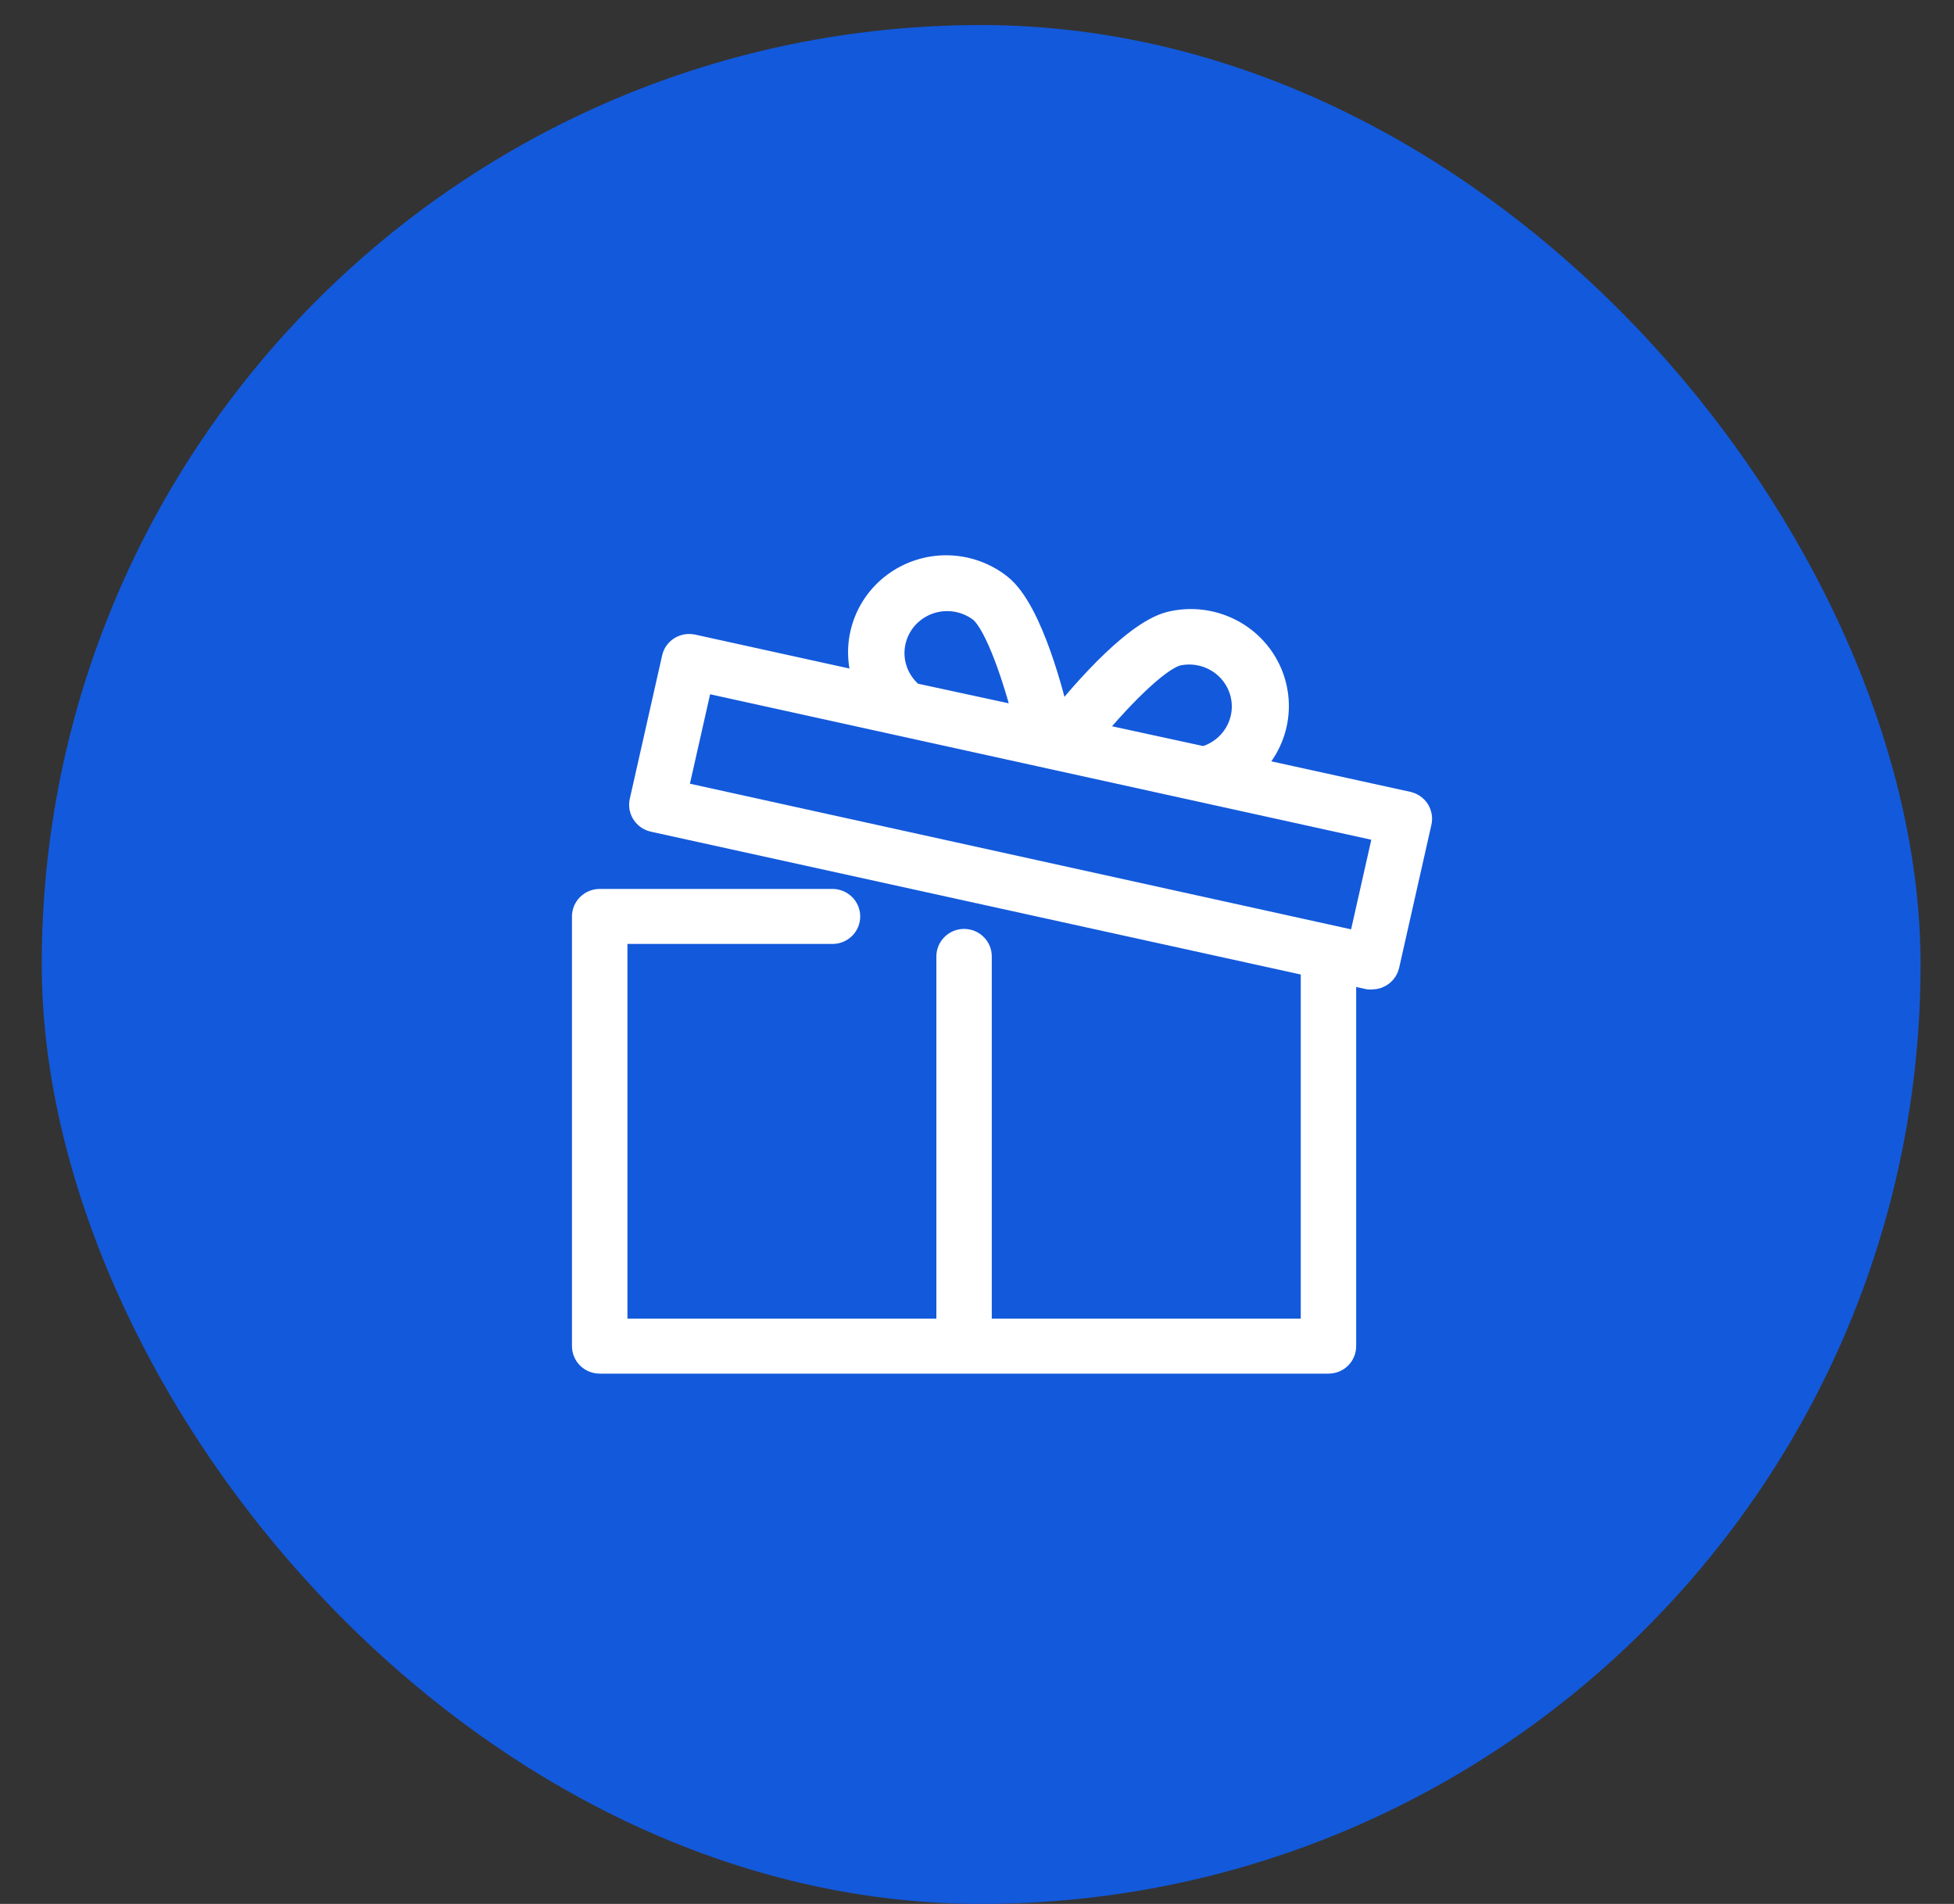
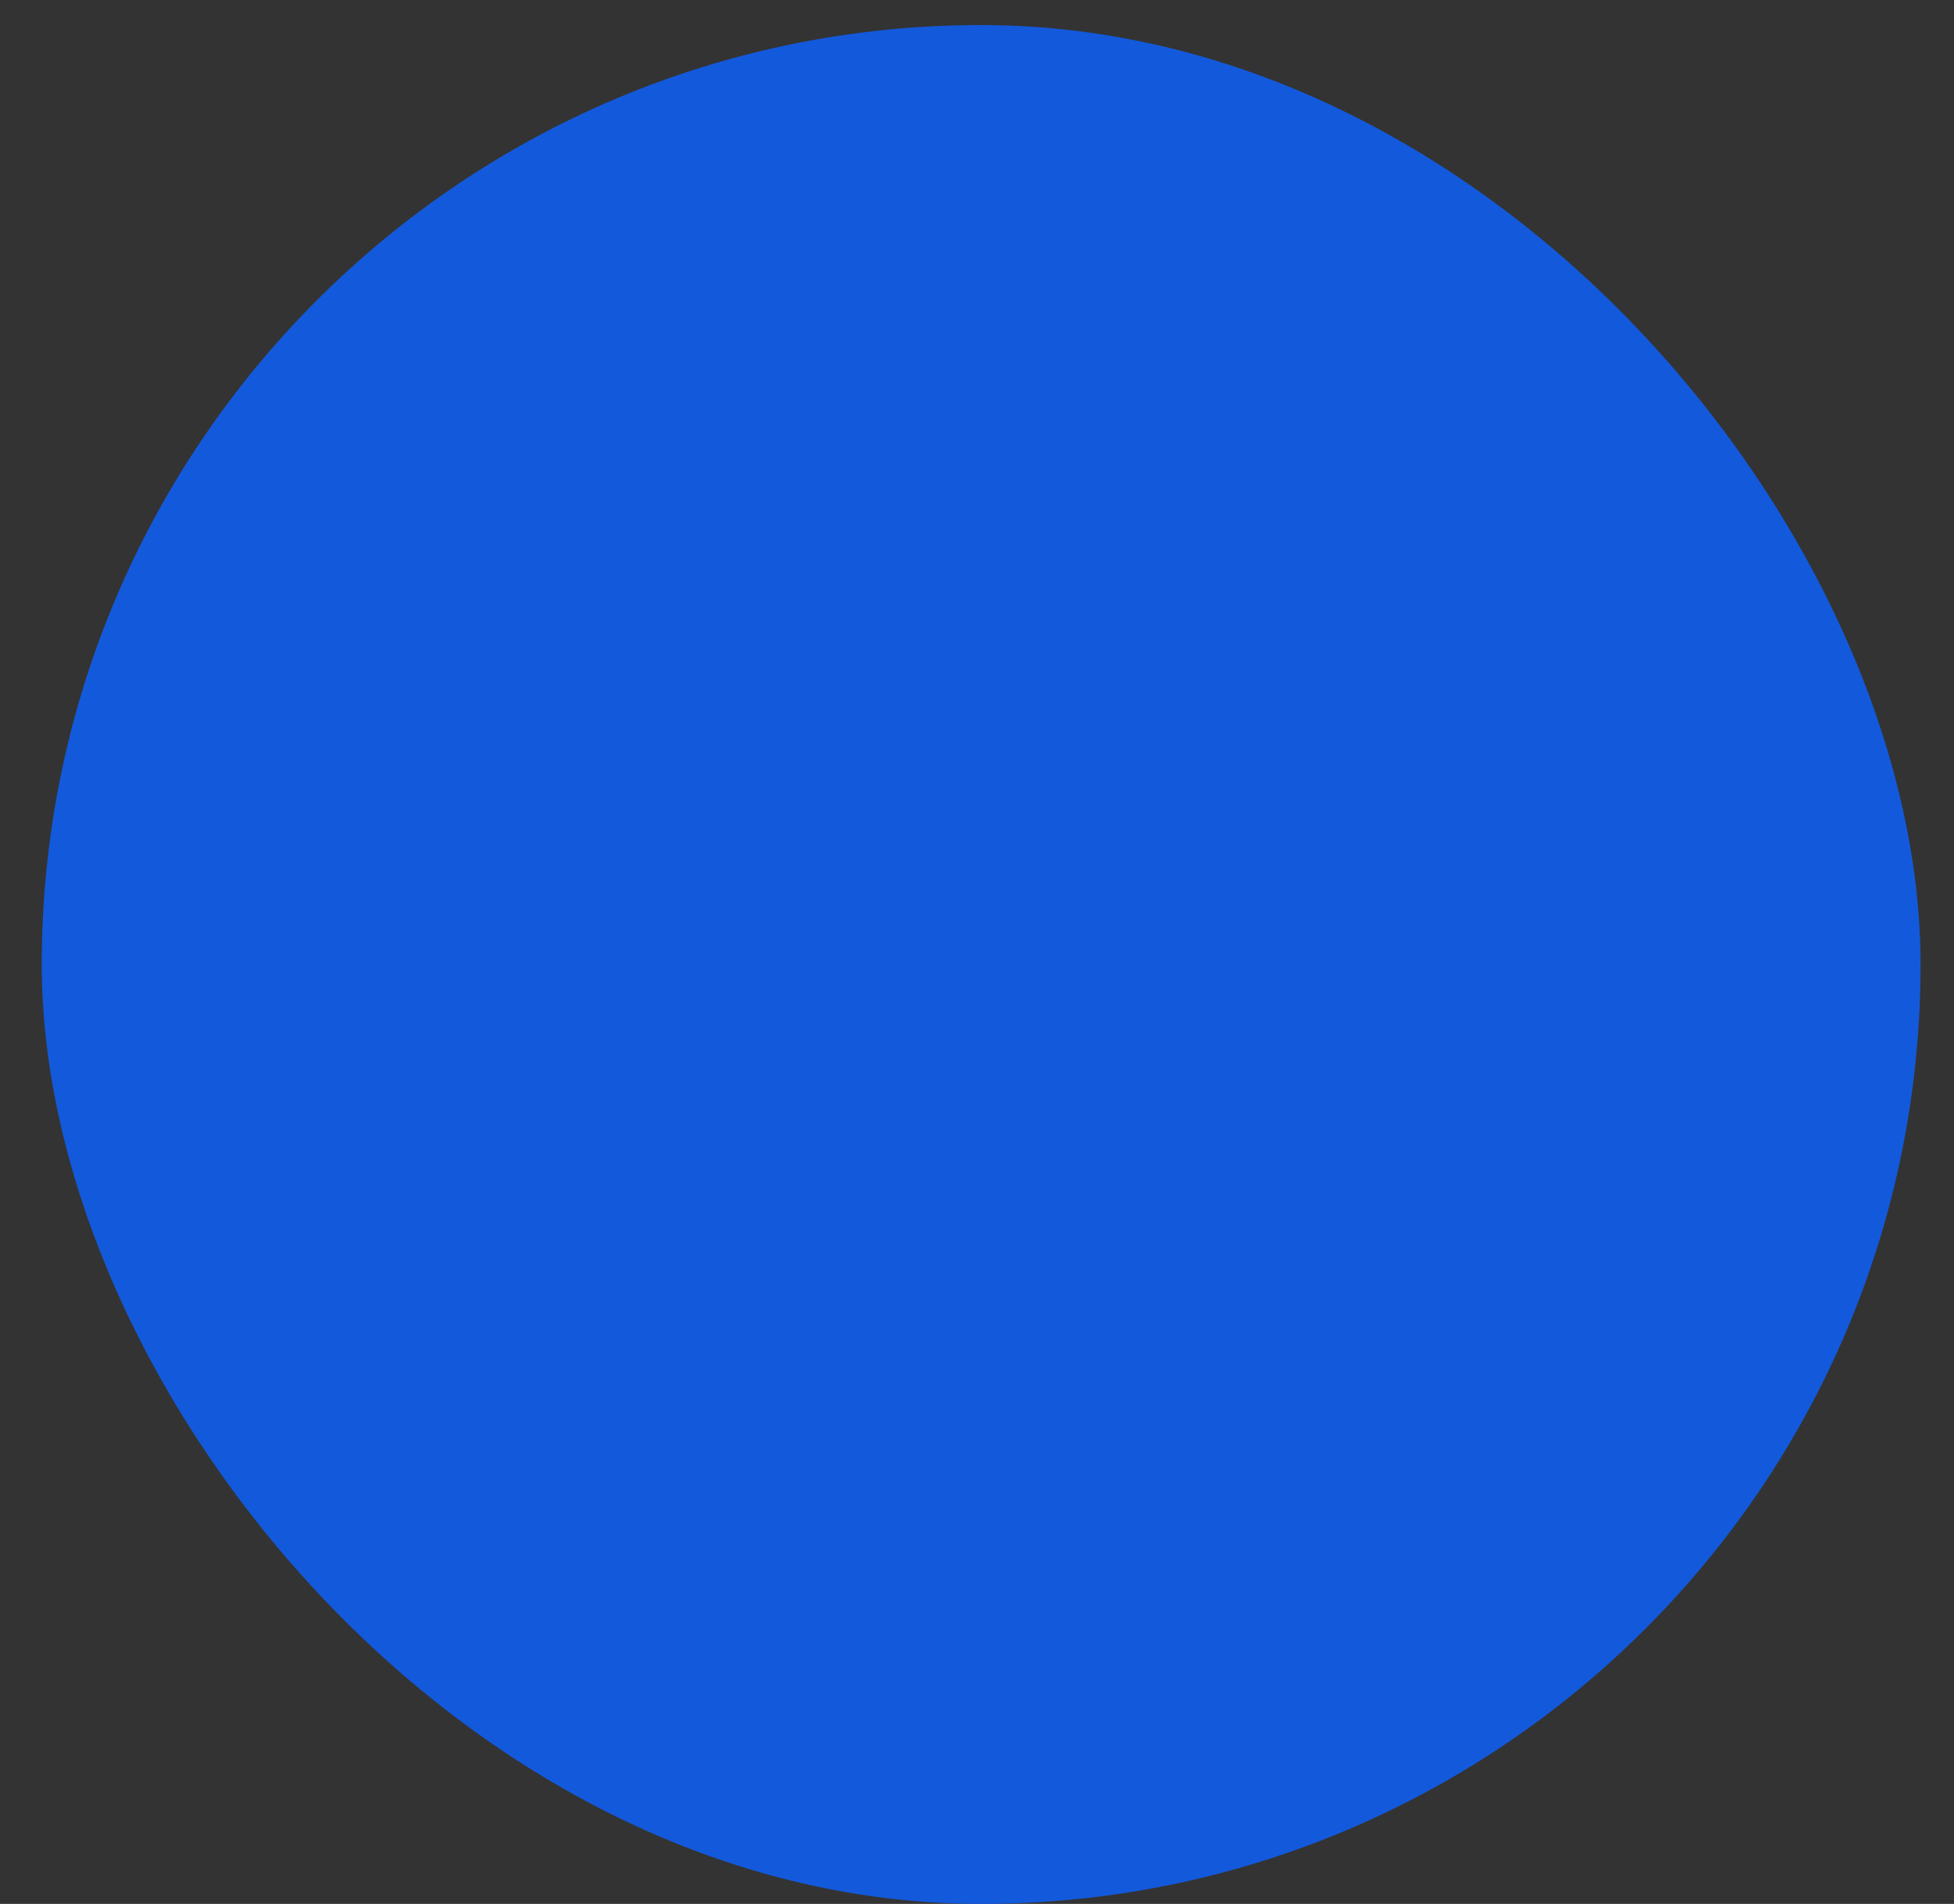
<svg xmlns="http://www.w3.org/2000/svg" width="39" height="38" viewBox="0 0 39 38" fill="none">
  <rect x="0" y="0" width="39" height="38" fill="#333333" stroke="none" />
  <rect x="0.833" y="0.5" width="37.5" height="37.5" rx="18.75" fill="#1359DB" />
-   <path fill-rule="evenodd" clip-rule="evenodd" d="M28.097 16.049L24.905 15.348C25.189 15.097 25.38 14.759 25.448 14.389C25.515 14.018 25.455 13.636 25.276 13.303C25.098 12.97 24.812 12.706 24.464 12.553C24.116 12.399 23.726 12.365 23.356 12.456C22.582 12.655 21.44 14.051 21.123 14.45C21.01 13.957 20.578 12.208 19.96 11.71C19.664 11.473 19.296 11.34 18.915 11.333C18.534 11.326 18.161 11.446 17.857 11.672C17.552 11.899 17.333 12.219 17.235 12.583C17.136 12.946 17.164 13.332 17.313 13.678L13.82 12.91C13.781 12.902 13.741 12.901 13.702 12.908C13.663 12.915 13.625 12.929 13.591 12.95C13.558 12.971 13.529 12.999 13.506 13.031C13.483 13.063 13.467 13.099 13.459 13.138L12.814 15.998C12.805 16.036 12.805 16.076 12.811 16.114C12.818 16.153 12.833 16.19 12.854 16.223C12.876 16.256 12.903 16.285 12.936 16.308C12.969 16.33 13.005 16.346 13.044 16.355L26.212 19.249V26.568H19.545V19.089C19.545 19.01 19.514 18.934 19.457 18.878C19.4 18.821 19.323 18.79 19.242 18.79C19.162 18.79 19.085 18.821 19.028 18.878C18.971 18.934 18.939 19.01 18.939 19.089V26.568H12.273V18.59H16.616C16.697 18.59 16.773 18.559 16.83 18.503C16.887 18.447 16.919 18.371 16.919 18.291C16.919 18.212 16.887 18.136 16.83 18.08C16.773 18.024 16.697 17.992 16.616 17.992H11.97C11.889 17.992 11.812 18.024 11.755 18.08C11.698 18.136 11.666 18.212 11.666 18.291V26.867C11.666 26.947 11.698 27.023 11.755 27.079C11.812 27.135 11.889 27.166 11.97 27.166H26.515C26.596 27.166 26.673 27.135 26.73 27.079C26.786 27.023 26.818 26.947 26.818 26.867V19.388L27.319 19.498C27.341 19.5 27.364 19.5 27.386 19.498C27.455 19.498 27.521 19.474 27.575 19.432C27.628 19.39 27.666 19.331 27.681 19.265L28.325 16.409C28.334 16.37 28.336 16.33 28.329 16.292C28.322 16.253 28.308 16.216 28.287 16.182C28.266 16.149 28.238 16.12 28.205 16.097C28.173 16.074 28.136 16.058 28.097 16.049ZM23.501 13.038C23.781 12.978 24.073 13.028 24.316 13.177C24.559 13.326 24.733 13.563 24.803 13.837C24.872 14.111 24.831 14.401 24.687 14.645C24.544 14.889 24.31 15.069 24.034 15.146H24.014L21.737 14.652C22.265 14.003 23.081 13.142 23.501 13.038ZM18.188 13.86C17.97 13.675 17.833 13.414 17.807 13.131C17.782 12.849 17.869 12.568 18.05 12.348C18.232 12.128 18.493 11.987 18.778 11.954C19.064 11.922 19.351 12.001 19.578 12.174C19.913 12.446 20.281 13.57 20.481 14.368L18.204 13.876L18.188 13.86ZM27.156 18.846L13.471 15.832L13.984 13.559L27.669 16.57L27.156 18.846Z" fill="white" stroke="white" stroke-width="0.5" />
</svg>